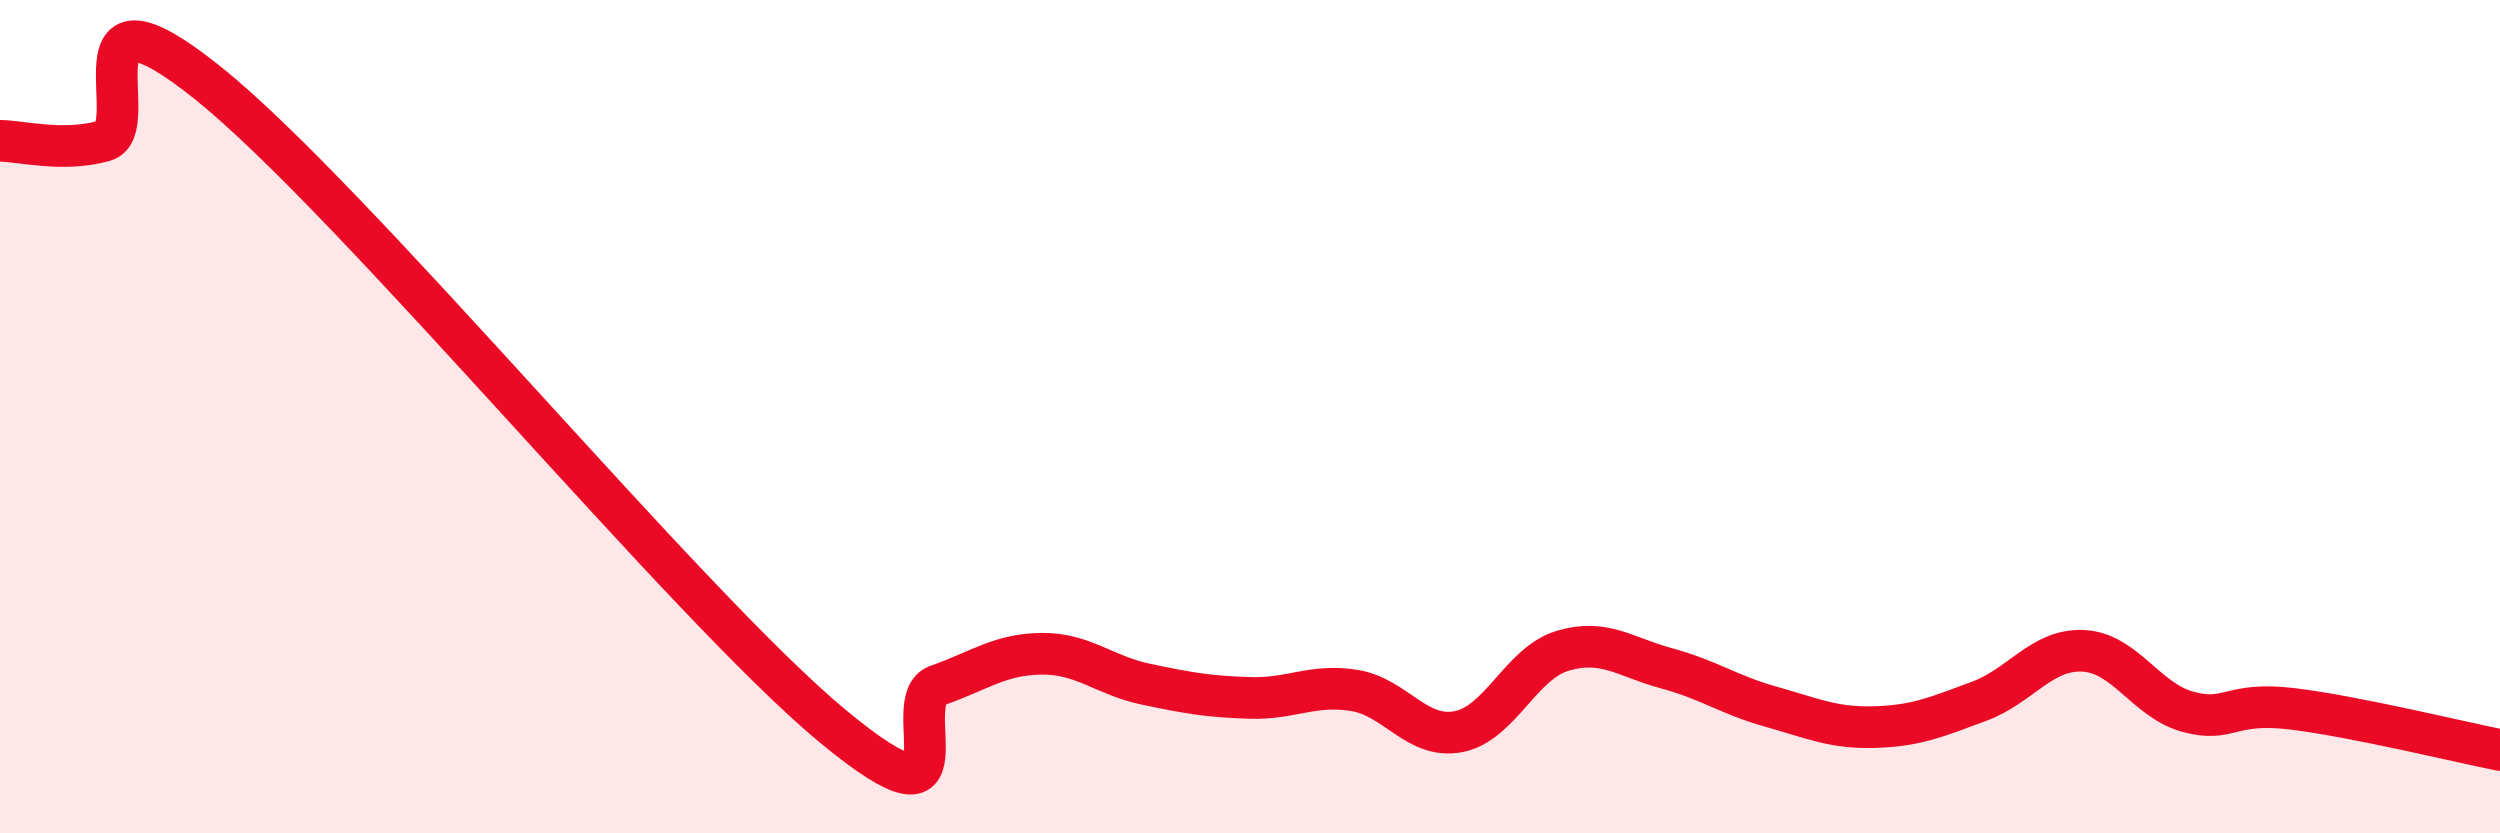
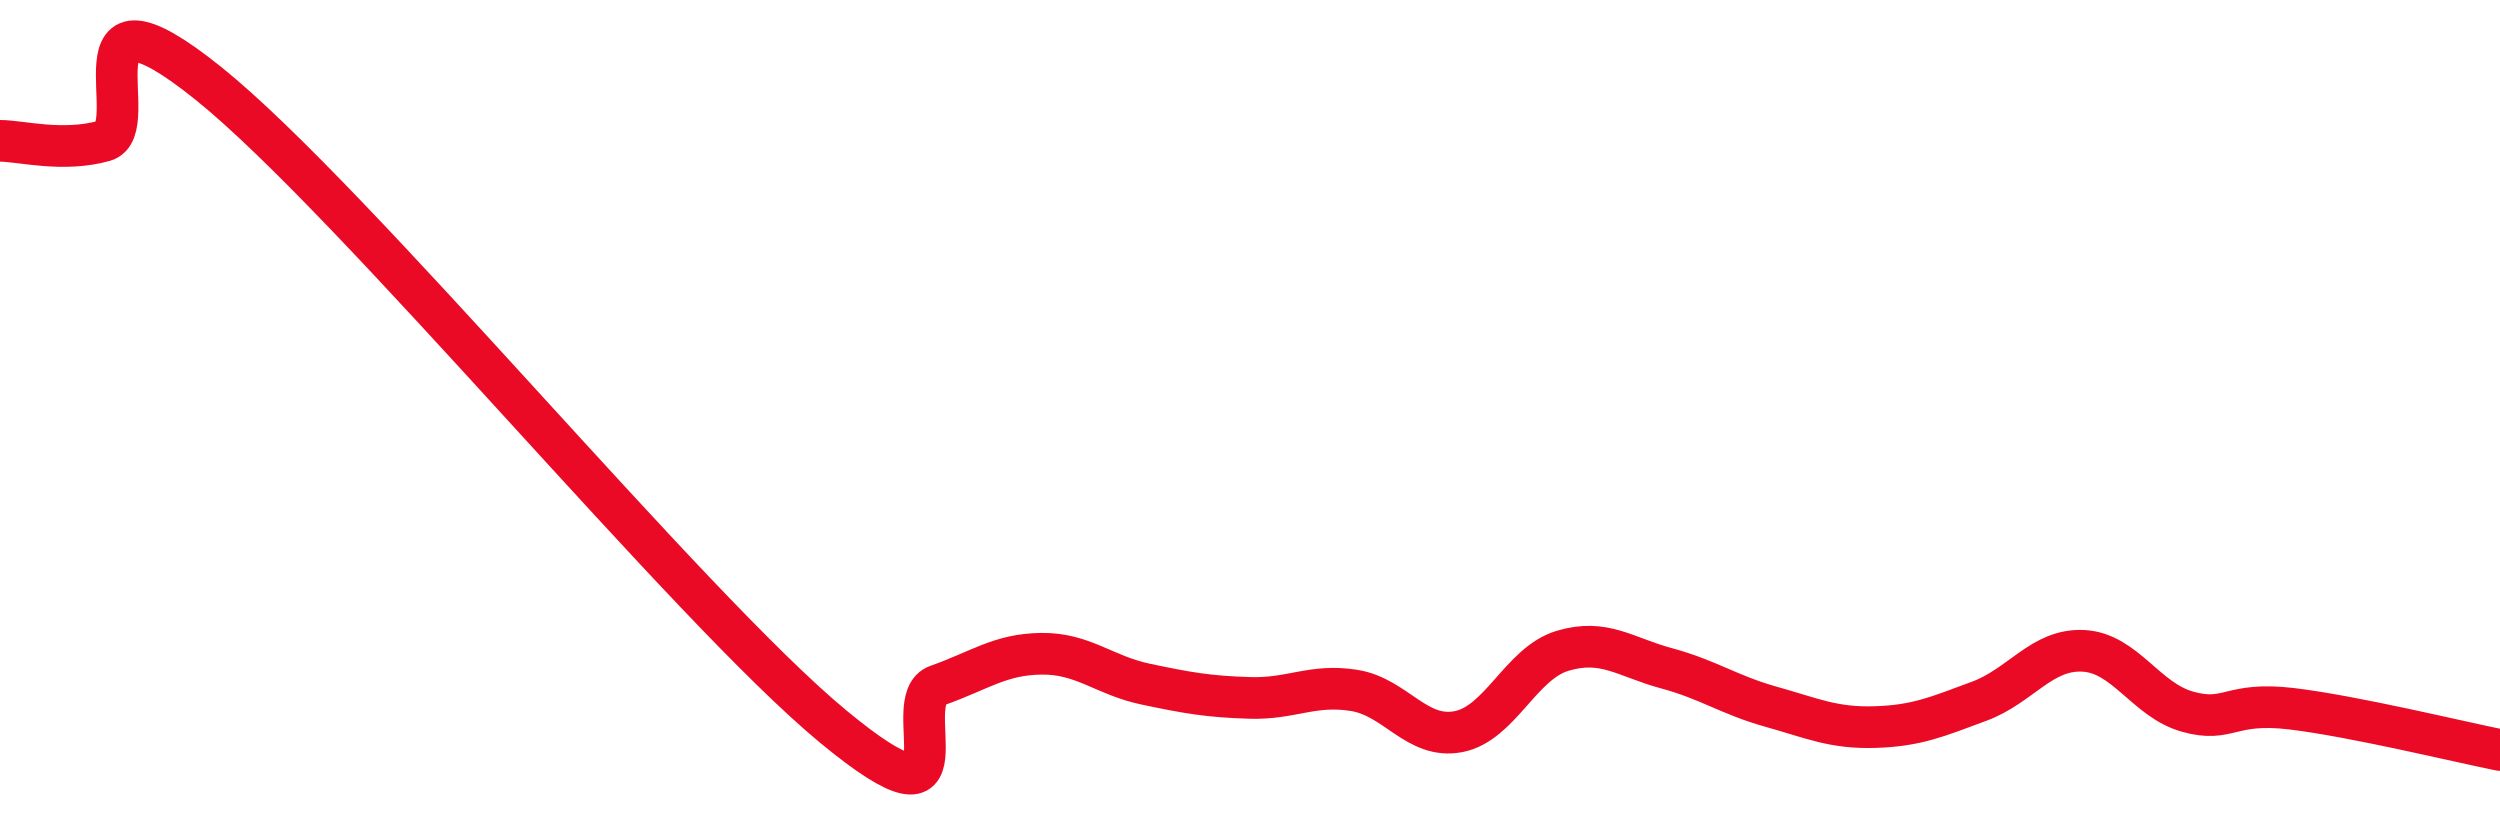
<svg xmlns="http://www.w3.org/2000/svg" width="60" height="20" viewBox="0 0 60 20">
-   <path d="M 0,3.38 C 0.5,3.38 1.5,3.66 2.5,3.38 C 3.5,3.1 1.5,-0.81 5,2 C 8.5,4.81 16.5,14.55 20,17.44 C 23.5,20.33 21.5,16.8 22.5,16.45 C 23.5,16.1 24,15.7 25,15.69 C 26,15.68 26.5,16.21 27.5,16.42 C 28.5,16.63 29,16.72 30,16.75 C 31,16.78 31.5,16.41 32.5,16.57 C 33.5,16.73 34,17.75 35,17.56 C 36,17.37 36.5,15.92 37.5,15.62 C 38.5,15.32 39,15.77 40,16.04 C 41,16.31 41.5,16.68 42.5,16.96 C 43.5,17.24 44,17.48 45,17.45 C 46,17.42 46.5,17.2 47.5,16.83 C 48.5,16.46 49,15.57 50,15.62 C 51,15.67 51.5,16.8 52.5,17.08 C 53.5,17.36 53.5,16.83 55,17.01 C 56.5,17.19 59,17.8 60,18L60 20L0 20Z" fill="#EB0A25" opacity="0.1" stroke-linecap="round" stroke-linejoin="round" />
  <path d="M 0,3.38 C 0.5,3.38 1.5,3.66 2.5,3.38 C 3.5,3.1 1.5,-0.81 5,2 C 8.5,4.81 16.5,14.55 20,17.44 C 23.5,20.33 21.5,16.8 22.5,16.45 C 23.5,16.1 24,15.7 25,15.69 C 26,15.68 26.5,16.21 27.5,16.42 C 28.5,16.63 29,16.72 30,16.75 C 31,16.78 31.5,16.41 32.5,16.57 C 33.5,16.73 34,17.75 35,17.56 C 36,17.37 36.5,15.92 37.5,15.62 C 38.5,15.32 39,15.77 40,16.04 C 41,16.31 41.5,16.68 42.5,16.96 C 43.5,17.24 44,17.48 45,17.45 C 46,17.42 46.5,17.2 47.5,16.83 C 48.5,16.46 49,15.57 50,15.62 C 51,15.67 51.5,16.8 52.5,17.08 C 53.5,17.36 53.5,16.83 55,17.01 C 56.5,17.19 59,17.8 60,18" stroke="#EB0A25" stroke-width="1" fill="none" stroke-linecap="round" stroke-linejoin="round" />
</svg>